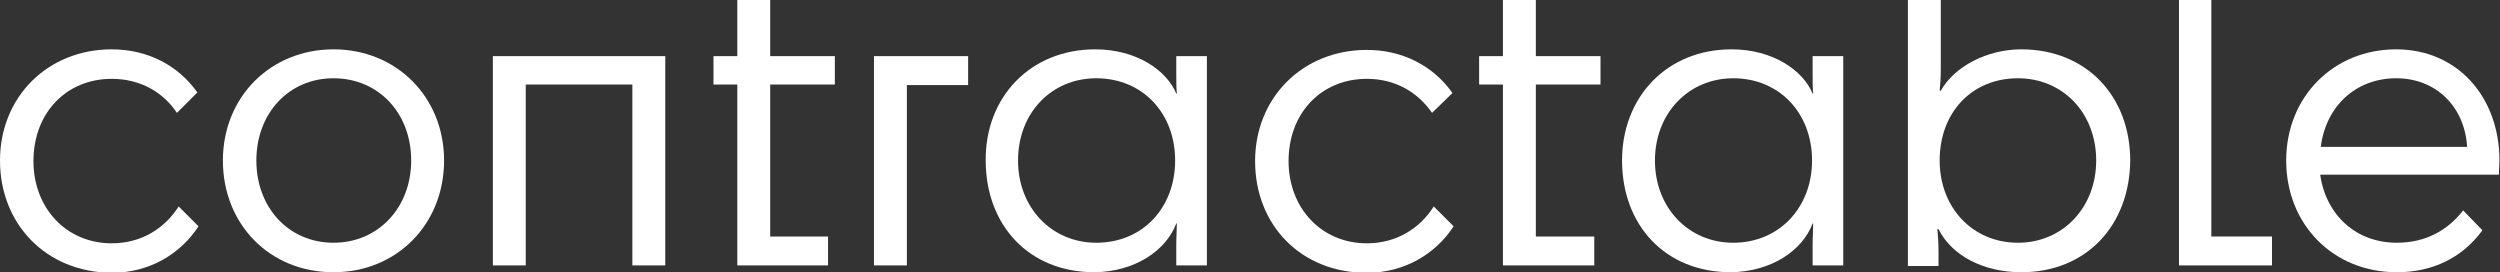
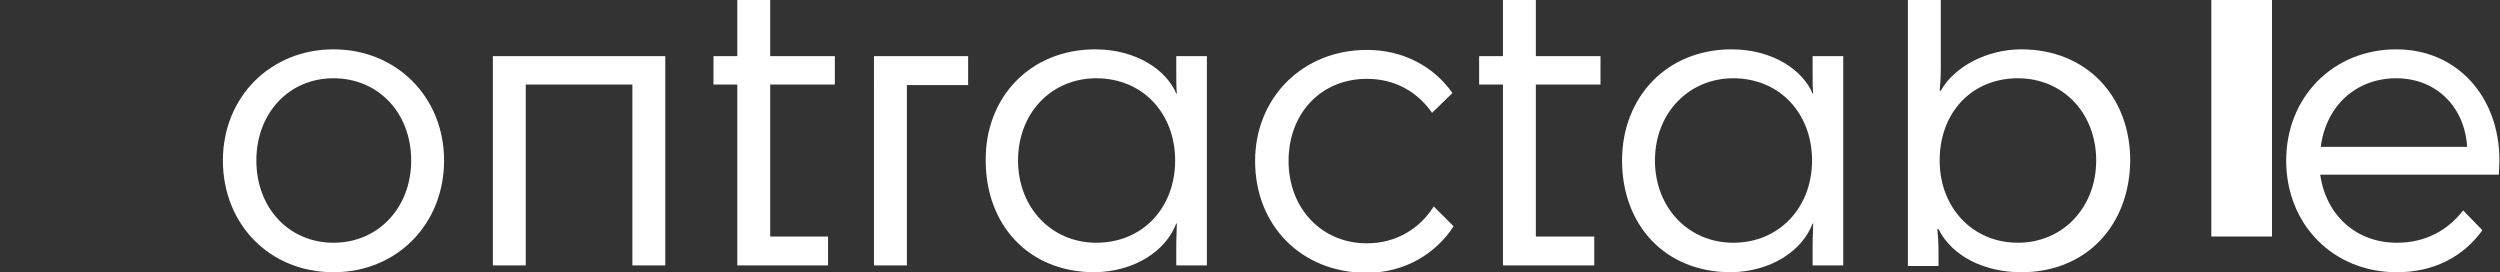
<svg xmlns="http://www.w3.org/2000/svg" version="1.1" id="Layer_1" x="0px" y="0px" viewBox="0 0 440.8 48" style="enable-background:new 0 0 440.8 48;" xml:space="preserve">
  <rect x="0" y="0" width="440.8" height="48" fill="#333333" stroke="none" />
  <style type="text/css">
	.st0{fill:#FFFFFF;}
</style>
  <g>
-     <path class="st0" d="M31.2,19.9c-2.4-3.6-6.4-6-11.5-6c-8,0-13.8,6-13.8,14.5c0,8.3,5.8,14.5,13.8,14.5c5.3,0,9.4-2.7,11.8-6.5   l3.5,3.5c-3.1,4.8-8.6,8.2-15.3,8.2C8.1,48,0,39.5,0,28.3C0,17.1,8.4,8.7,19.7,8.7c6.3,0,11.7,2.8,15.1,7.6L31.2,19.9z" />
    <path class="st0" d="M39.3,28.3c0-11.2,8.4-19.6,19.5-19.6s19.5,8.4,19.5,19.6C78.3,39.5,70,48,58.8,48   C47.5,48,39.3,39.5,39.3,28.3z M72.5,28.3c0-8.4-5.8-14.5-13.7-14.5S45.2,20,45.2,28.3c0,8.3,5.7,14.5,13.6,14.5   S72.5,36.6,72.5,28.3z" />
    <path class="st0" d="M117.3,9.9v36.9h-5.8V14.9H92.7v31.9h-5.8V9.9H117.3z" />
    <path class="st0" d="M130,14.9h-4.2v-5h4.2V0h5.8v9.9h11.4v5h-11.4v26.8H146v5.1H130V14.9z" />
    <path class="st0" d="M170.7,9.9V15h-10.8v31.8h-5.8V9.9L170.7,9.9L170.7,9.9z" />
    <path class="st0" d="M193.1,8.7c7.3,0,12.6,3.7,14.3,7.8h0.1c-0.1-1.1-0.1-2.1-0.1-4V9.9h5.4v36.9h-5.4v-3.4c0-1.7,0.1-2.9,0.1-4   h-0.1c-1.8,4.8-7.3,8.5-14.4,8.6c-11.7,0-19.2-8.4-19.2-19.7C173.7,17.1,181.7,8.7,193.1,8.7z M207.2,28.3   c0-8.4-5.8-14.5-13.9-14.5c-7.9,0-13.8,6.1-13.8,14.5c0,8.3,5.9,14.5,13.8,14.5C201.5,42.8,207.2,36.6,207.2,28.3z" />
    <path class="st0" d="M252.5,19.9c-2.5-3.6-6.4-6-11.5-6c-8,0-13.8,6-13.8,14.5c0,8.3,5.8,14.5,13.8,14.5c5.3,0,9.4-2.7,11.8-6.5   l3.5,3.5c-3.1,4.8-8.6,8.2-15.3,8.2c-11.6,0-19.7-8.4-19.7-19.7c0-11.2,8.4-19.6,19.7-19.6c6.3,0,11.7,2.8,15.1,7.6L252.5,19.9z" />
    <path class="st0" d="M265,14.9h-4.2v-5h4.2V0h5.8v9.9h11.4v5h-11.4v26.8h10.3v5.1H265L265,14.9L265,14.9z" />
    <path class="st0" d="M305.3,8.7c7.3,0,12.6,3.7,14.3,7.8h0.1c-0.1-1.1-0.1-2.1-0.1-4V9.9h5.4v36.9h-5.4v-3.4c0-1.7,0.1-2.9,0.1-4   h-0.1c-1.8,4.8-7.3,8.5-14.4,8.6c-11.7,0-19.2-8.4-19.2-19.7C286,17.1,293.9,8.7,305.3,8.7z M319.5,28.3c0-8.4-5.8-14.5-13.9-14.5   c-7.8,0-13.8,6.1-13.8,14.5c0,8.3,5.9,14.5,13.8,14.5C313.7,42.8,319.5,36.6,319.5,28.3z" />
    <path class="st0" d="M356.4,48c-6.5,0-12.2-2.8-14.6-7.6h-0.2c0.1,1.1,0.2,2.4,0.2,4v2.5h-5.4V0h5.8v12c0,1.9-0.1,3-0.2,4h0.2   c2.4-4.3,8.2-7.3,14.2-7.3c11.5,0,19.2,8.3,19.2,19.6C375.5,39.7,367.9,48,356.4,48z M369.6,28.3c0-8.4-5.9-14.5-13.8-14.5   c-8.1,0-13.8,6-13.8,14.5c0,8.3,5.8,14.5,13.8,14.5C363.7,42.8,369.6,36.6,369.6,28.3z" />
-     <path class="st0" d="M384.1,0h5.8v41.7h10.7v5.1h-16.4V0z" />
+     <path class="st0" d="M384.1,0h5.8v41.7h10.7v5.1V0z" />
    <path class="st0" d="M422.6,48c-11.2,0-19.5-8.4-19.5-19.7c0-11.2,8.3-19.6,19.4-19.6c10.8,0,18.2,8.4,18.2,19.6   c0,0.7-0.1,1.9-0.1,2.5h-31.5c1,7.1,6.3,12,13.5,12c5,0,8.9-2.1,11.7-5.7l3.4,3.5C434.2,45.4,429,48,422.6,48z M409.2,25.9H435   c-0.4-7-5.4-12.1-12.5-12.1C415.4,13.8,410.1,18.7,409.2,25.9z" />
  </g>
</svg>